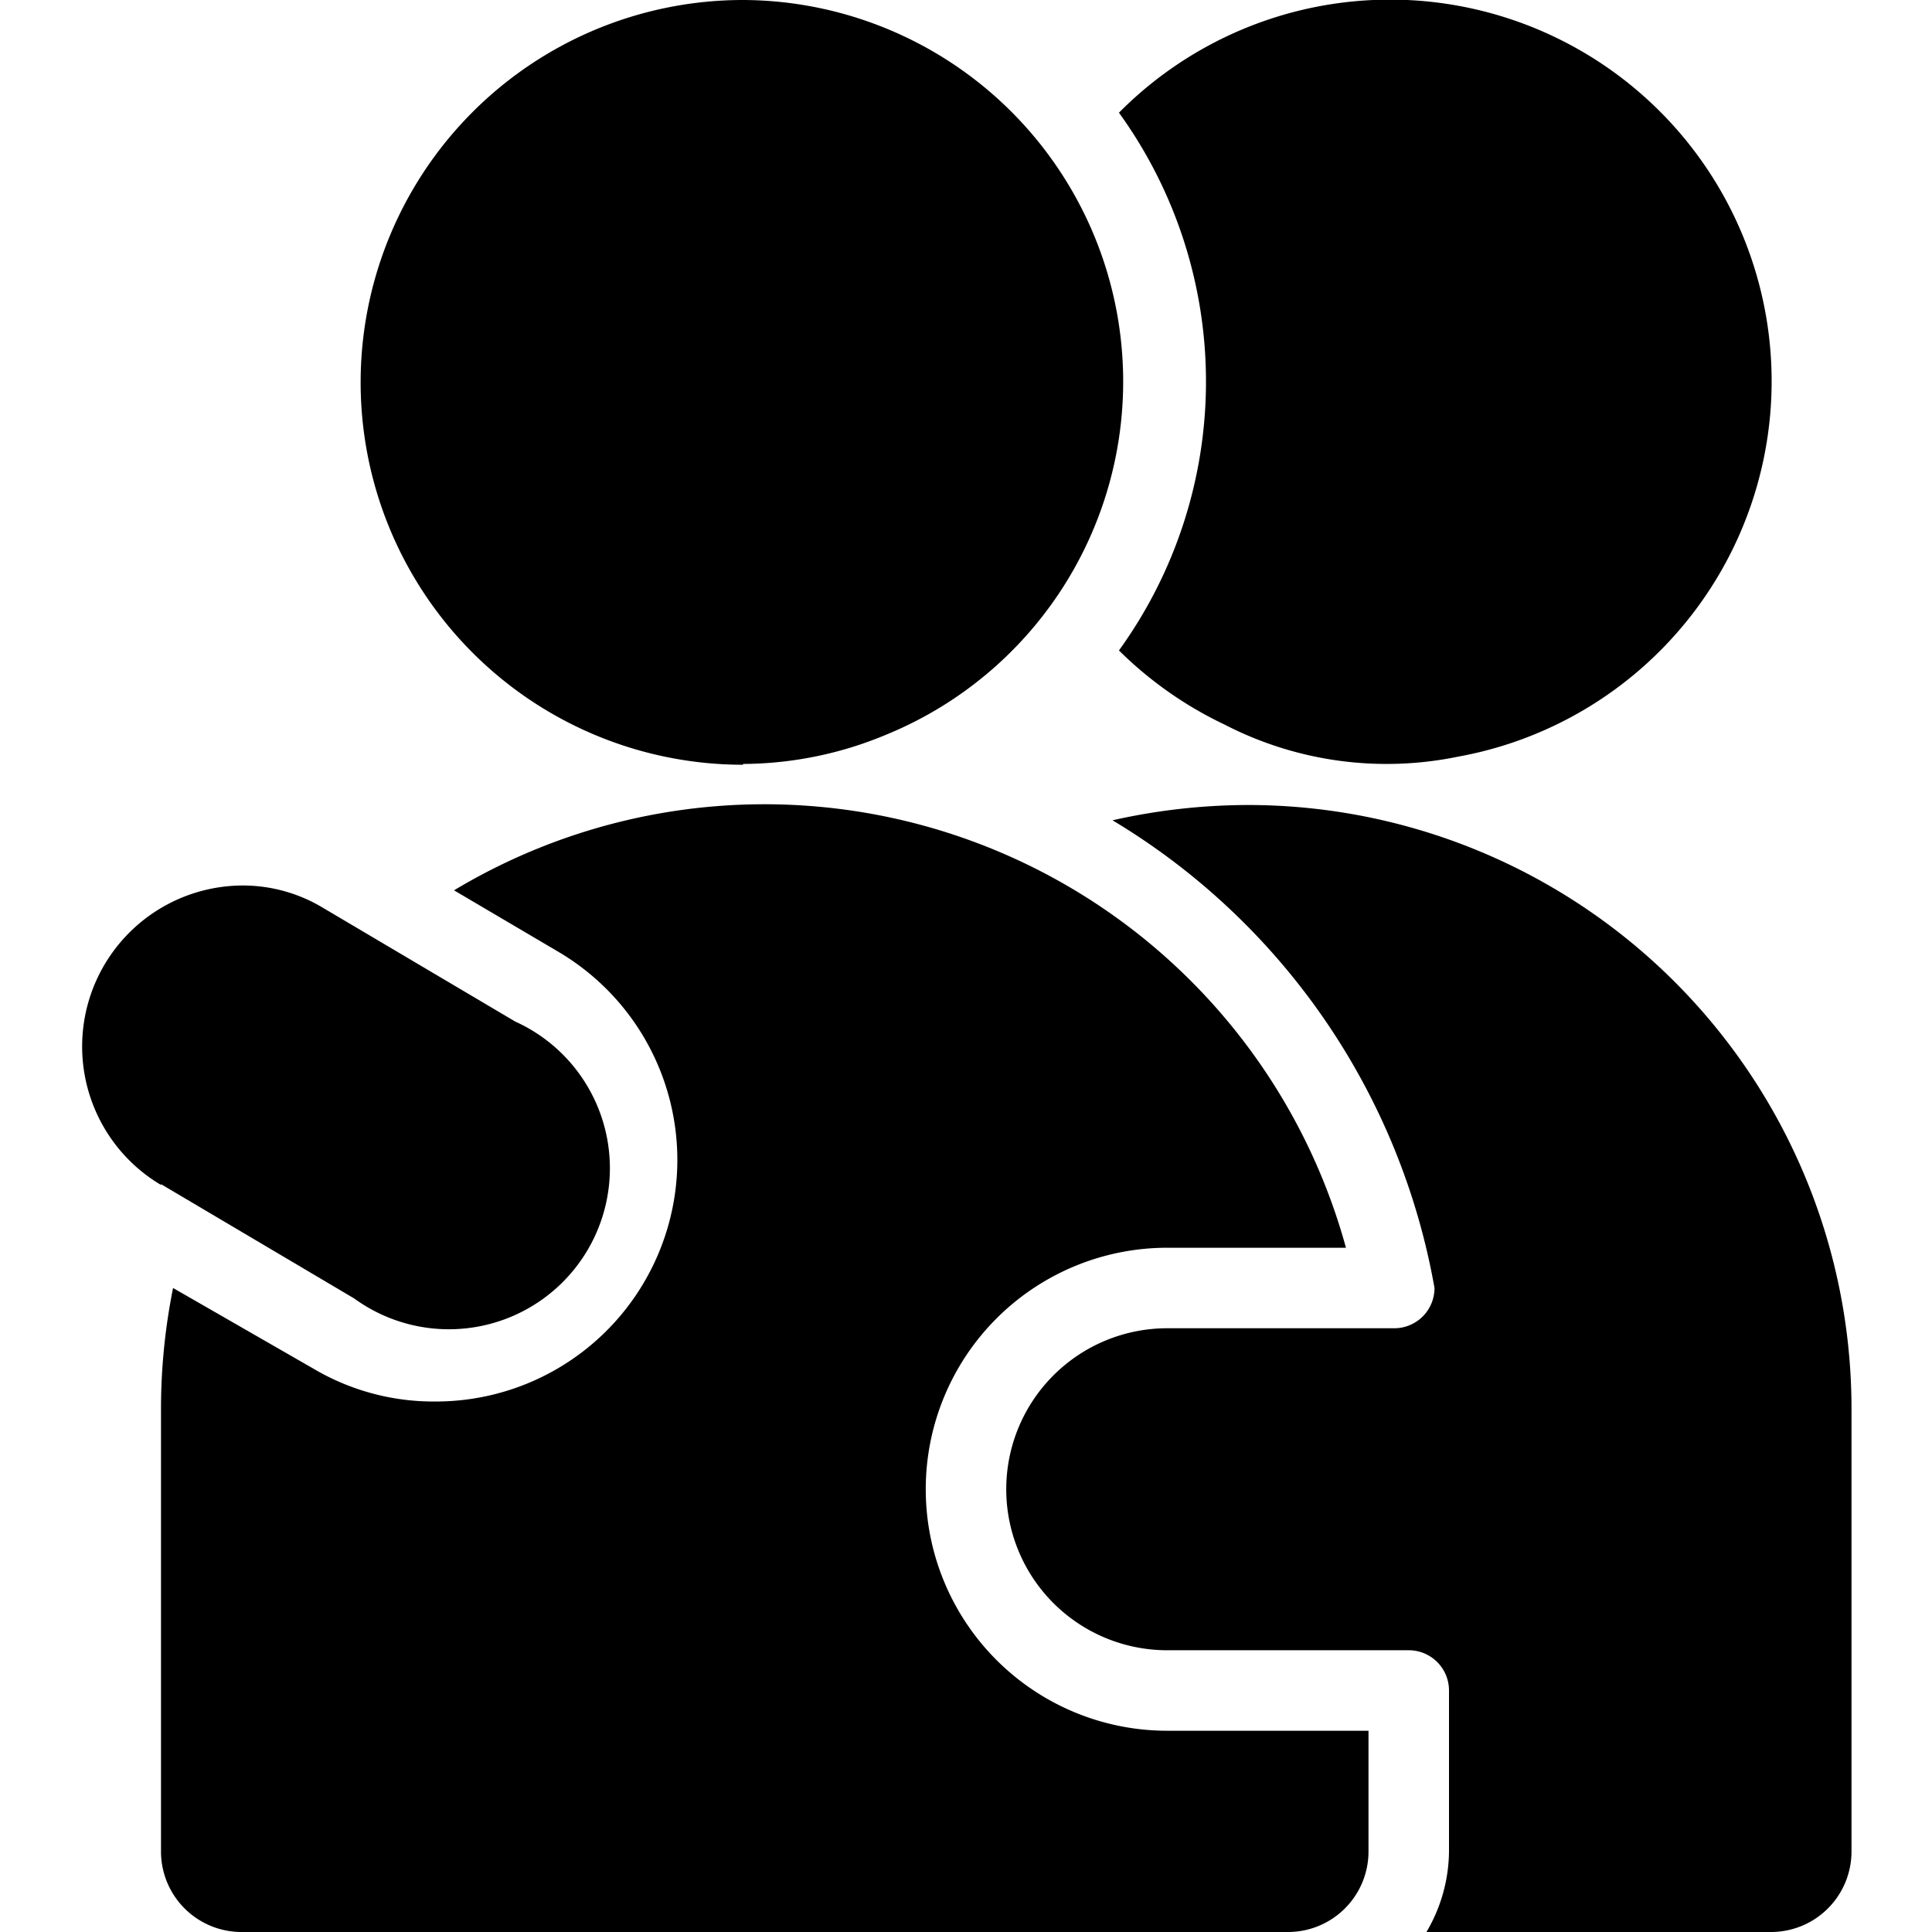
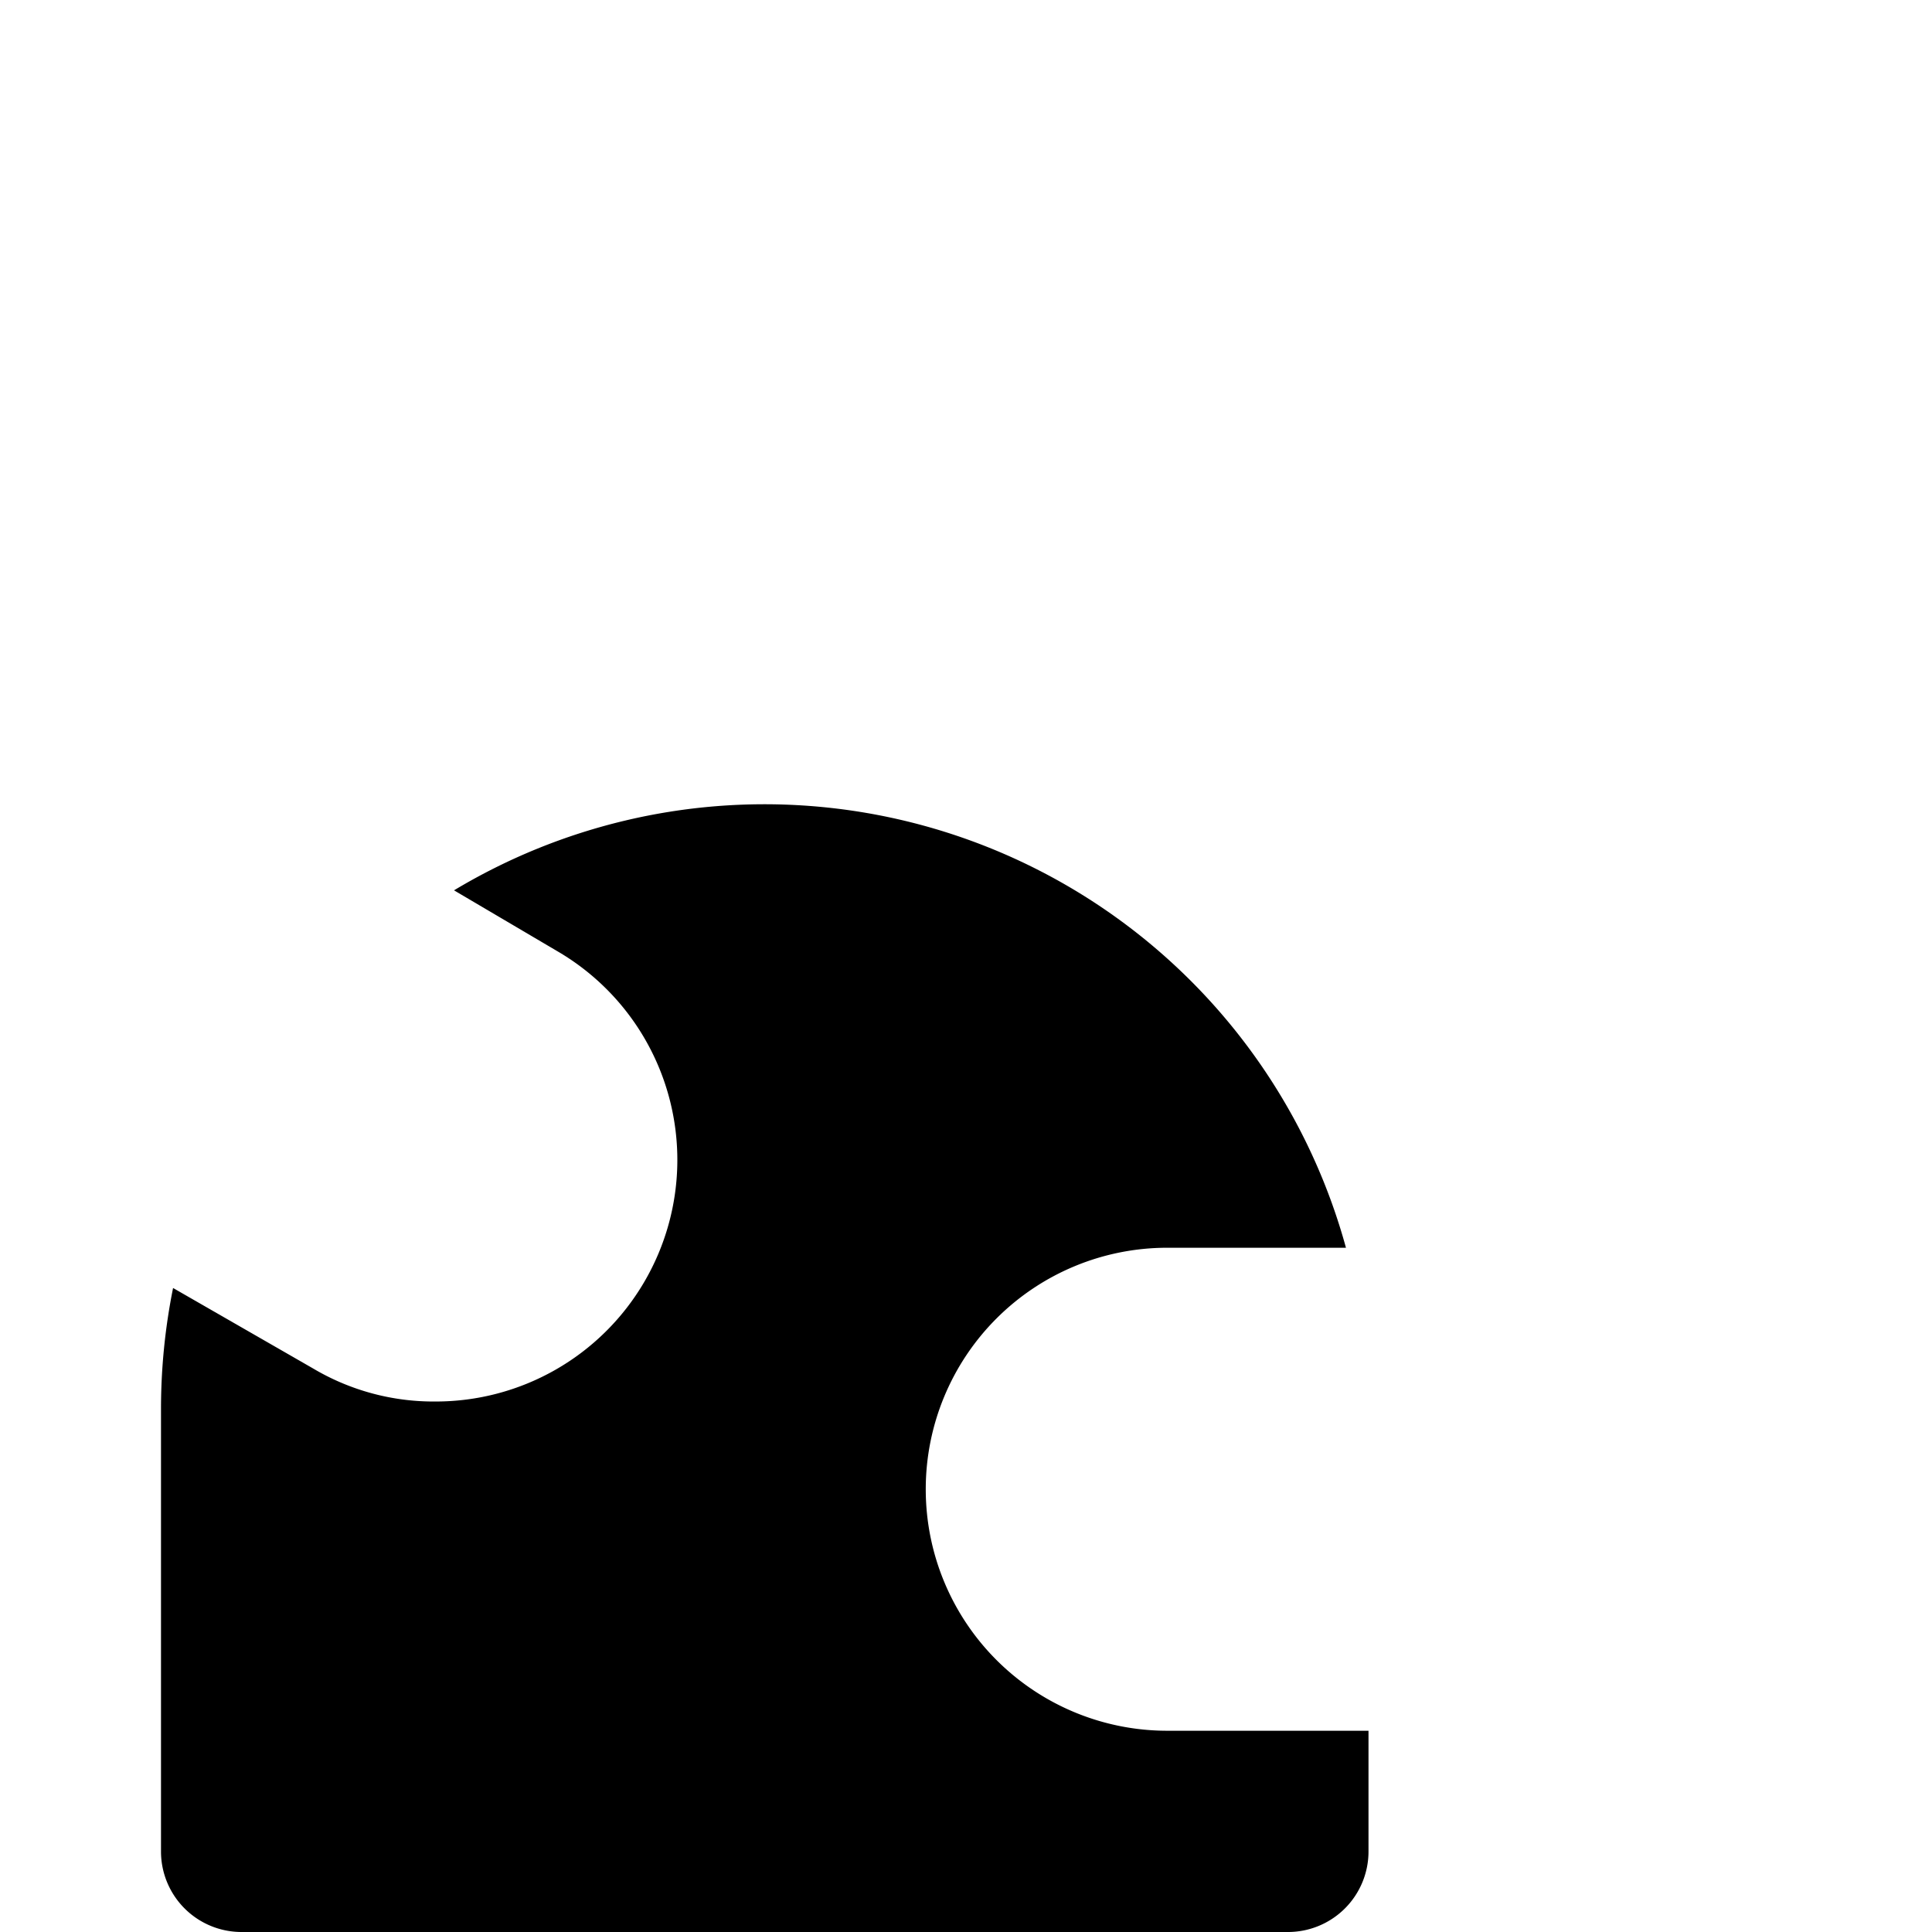
<svg xmlns="http://www.w3.org/2000/svg" viewBox="0 0 24 24">
  <g>
-     <path d="M15.5 10a7.72 7.72 0 0 0 -1.68 0.19 8.5 8.5 0 0 1 4 5.81 0.5 0.5 0 0 1 -0.5 0.5H14.5a2 2 0 1 0 0 4h3a0.5 0.5 0 0 1 0.5 0.5v2a2 2 0 0 1 -0.28 1H22a1 1 0 0 0 1 -1v-5.5a7.5 7.5 0 0 0 -7.5 -7.5Z" fill="#000000" stroke-width="1" />
-     <path d="M13.9 8.08a4.77 4.77 0 0 0 1.31 0.92 4.39 4.39 0 0 0 2.9 0.4 4.74 4.74 0 1 0 -4.21 -8 5.7 5.7 0 0 1 0 6.68Z" fill="#000000" stroke-width="1" />
    <path d="M17 23v-1.5h-2.5a3 3 0 1 1 0 -6h2.22a7.49 7.49 0 0 0 -11.08 -4.44l1.29 0.76A3 3 0 0 1 8 15.93a3 3 0 0 1 -2.59 1.48A2.93 2.93 0 0 1 3.89 17l-1.74 -1A7.61 7.61 0 0 0 2 17.49V23a1 1 0 0 0 1 1h13a1 1 0 0 0 1 -1Z" fill="#000000" stroke-width="1" />
-     <path d="m2 14.71 2.4 1.42a2 2 0 1 0 2 -3.44L4 11.27A1.93 1.93 0 0 0 3 11a2 2 0 0 0 -1 3.72Z" fill="#000000" stroke-width="1" />
-     <path d="M9.23 9.49A4.65 4.65 0 0 0 11 9.13 4.74 4.74 0 0 0 9.23 0a4.75 4.75 0 0 0 0 9.5Z" fill="#000000" stroke-width="1" />
  </g>
</svg>